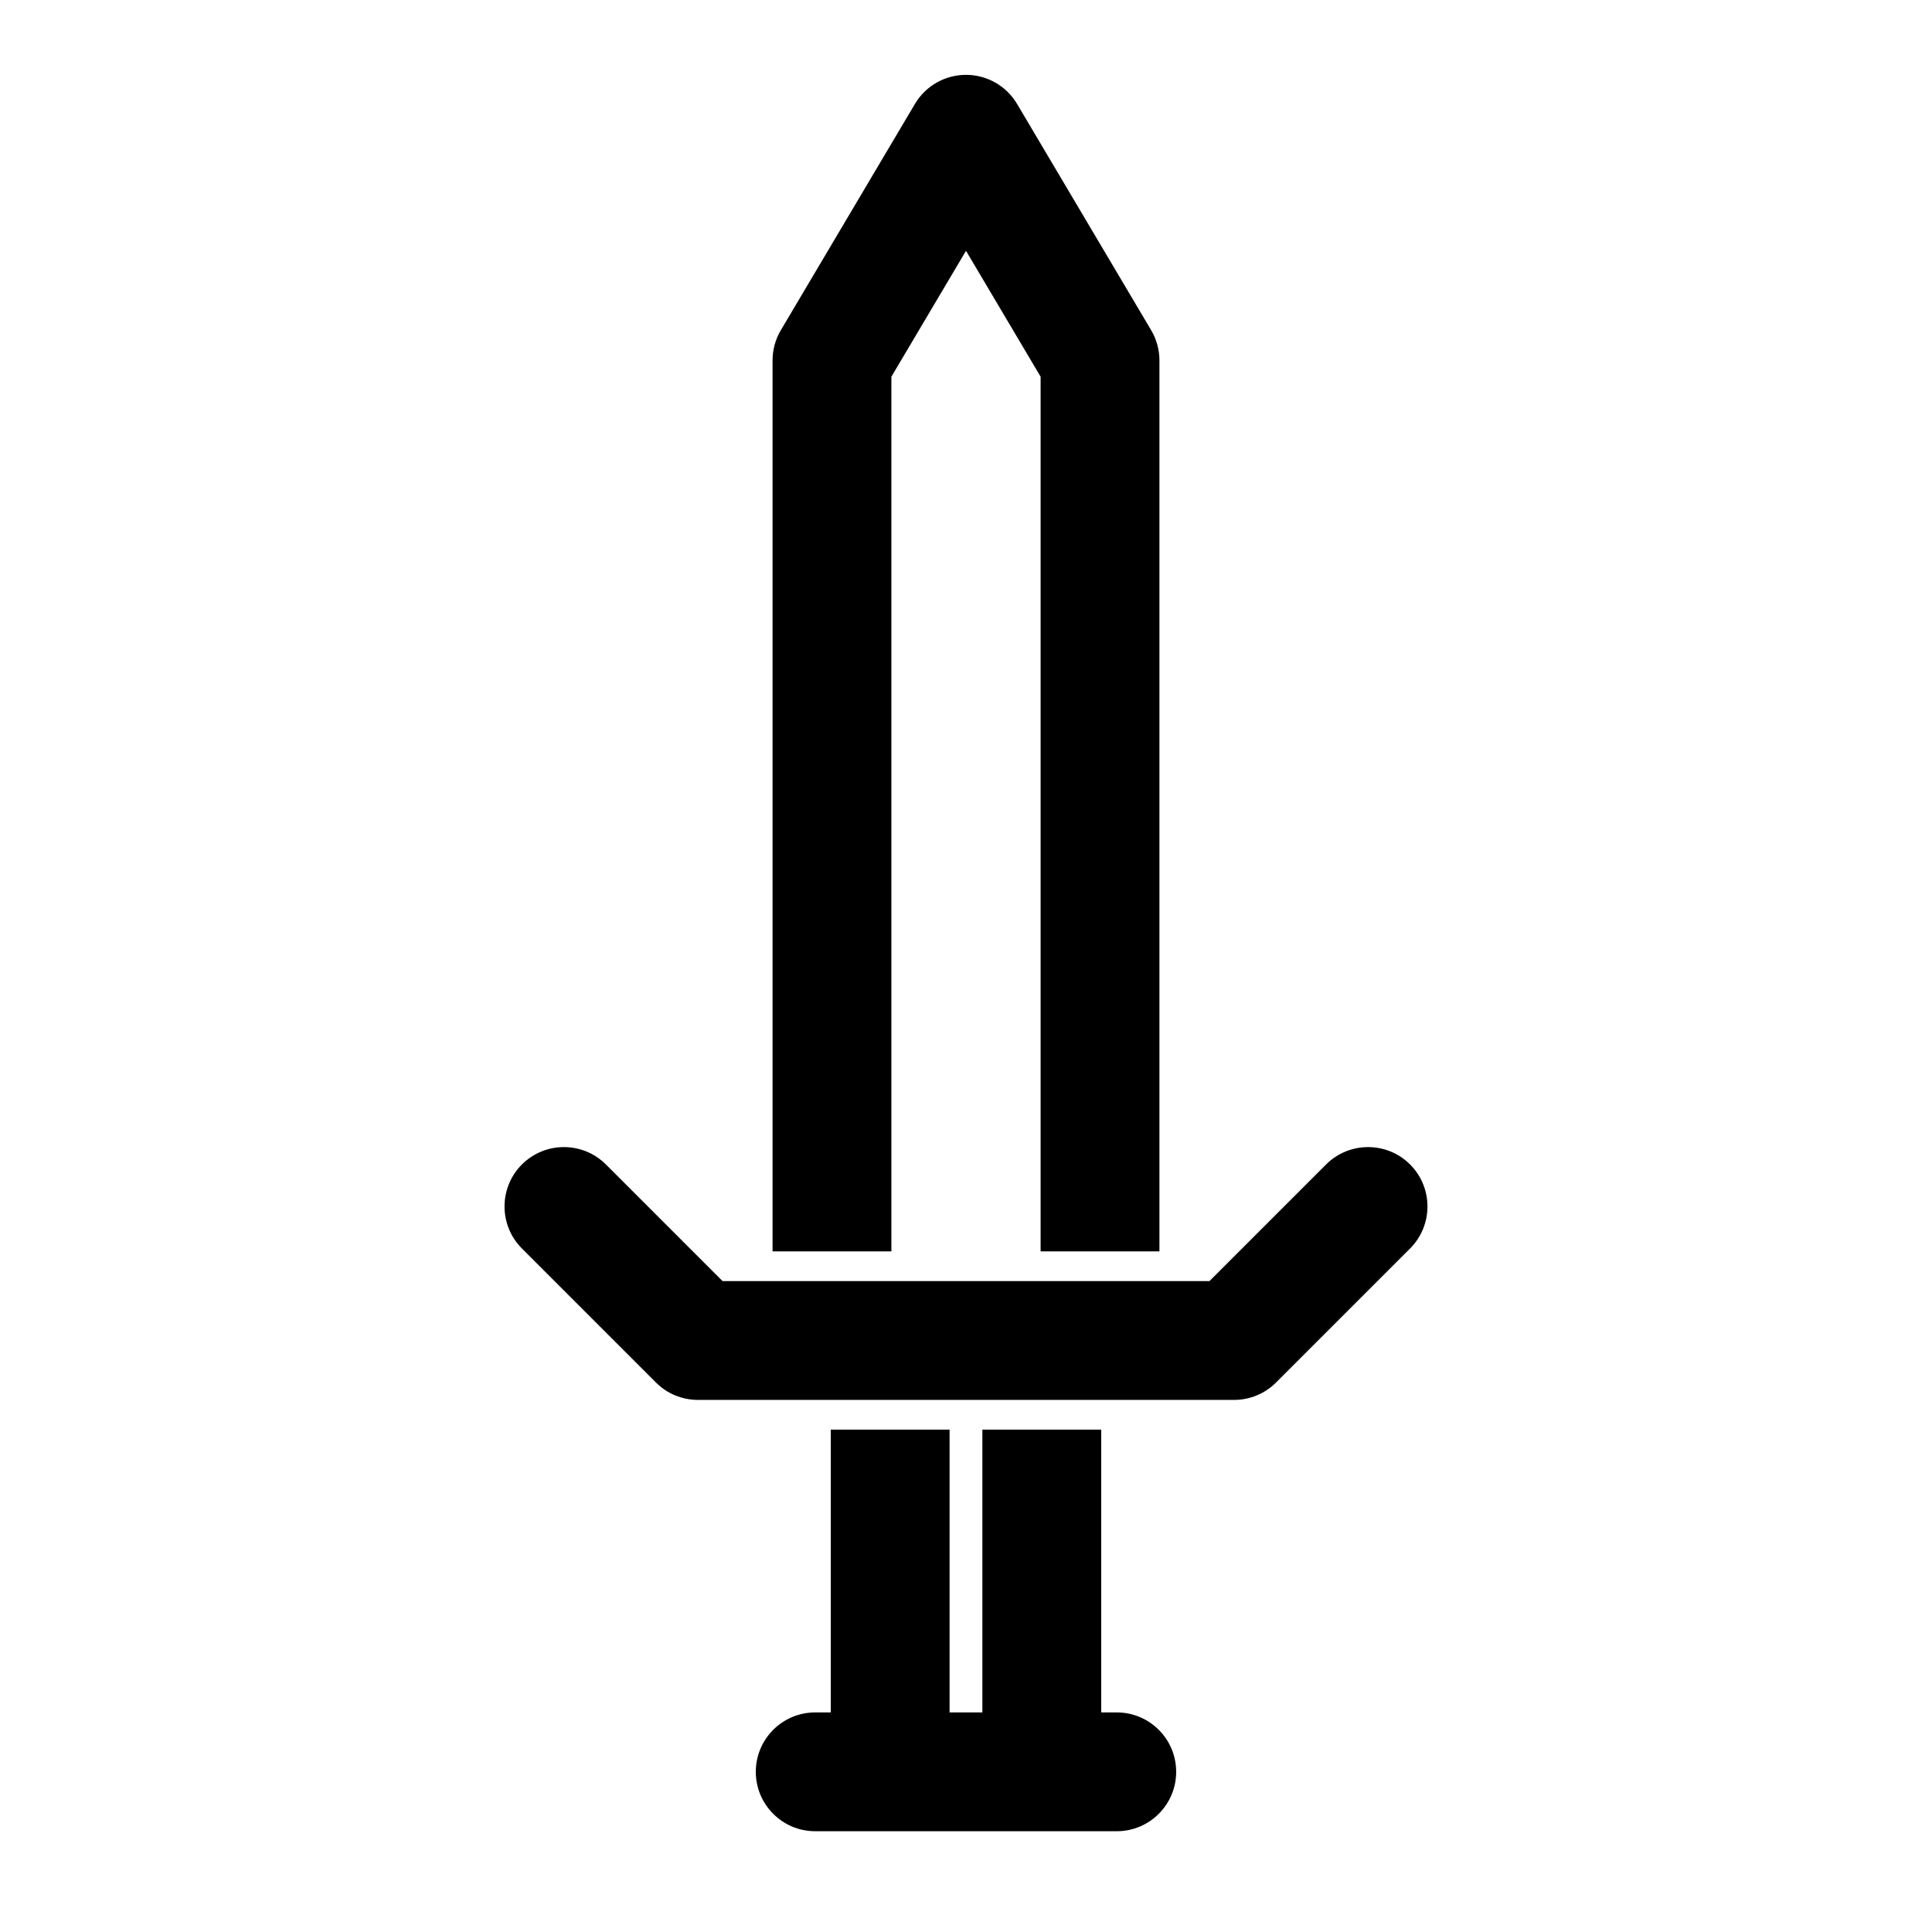
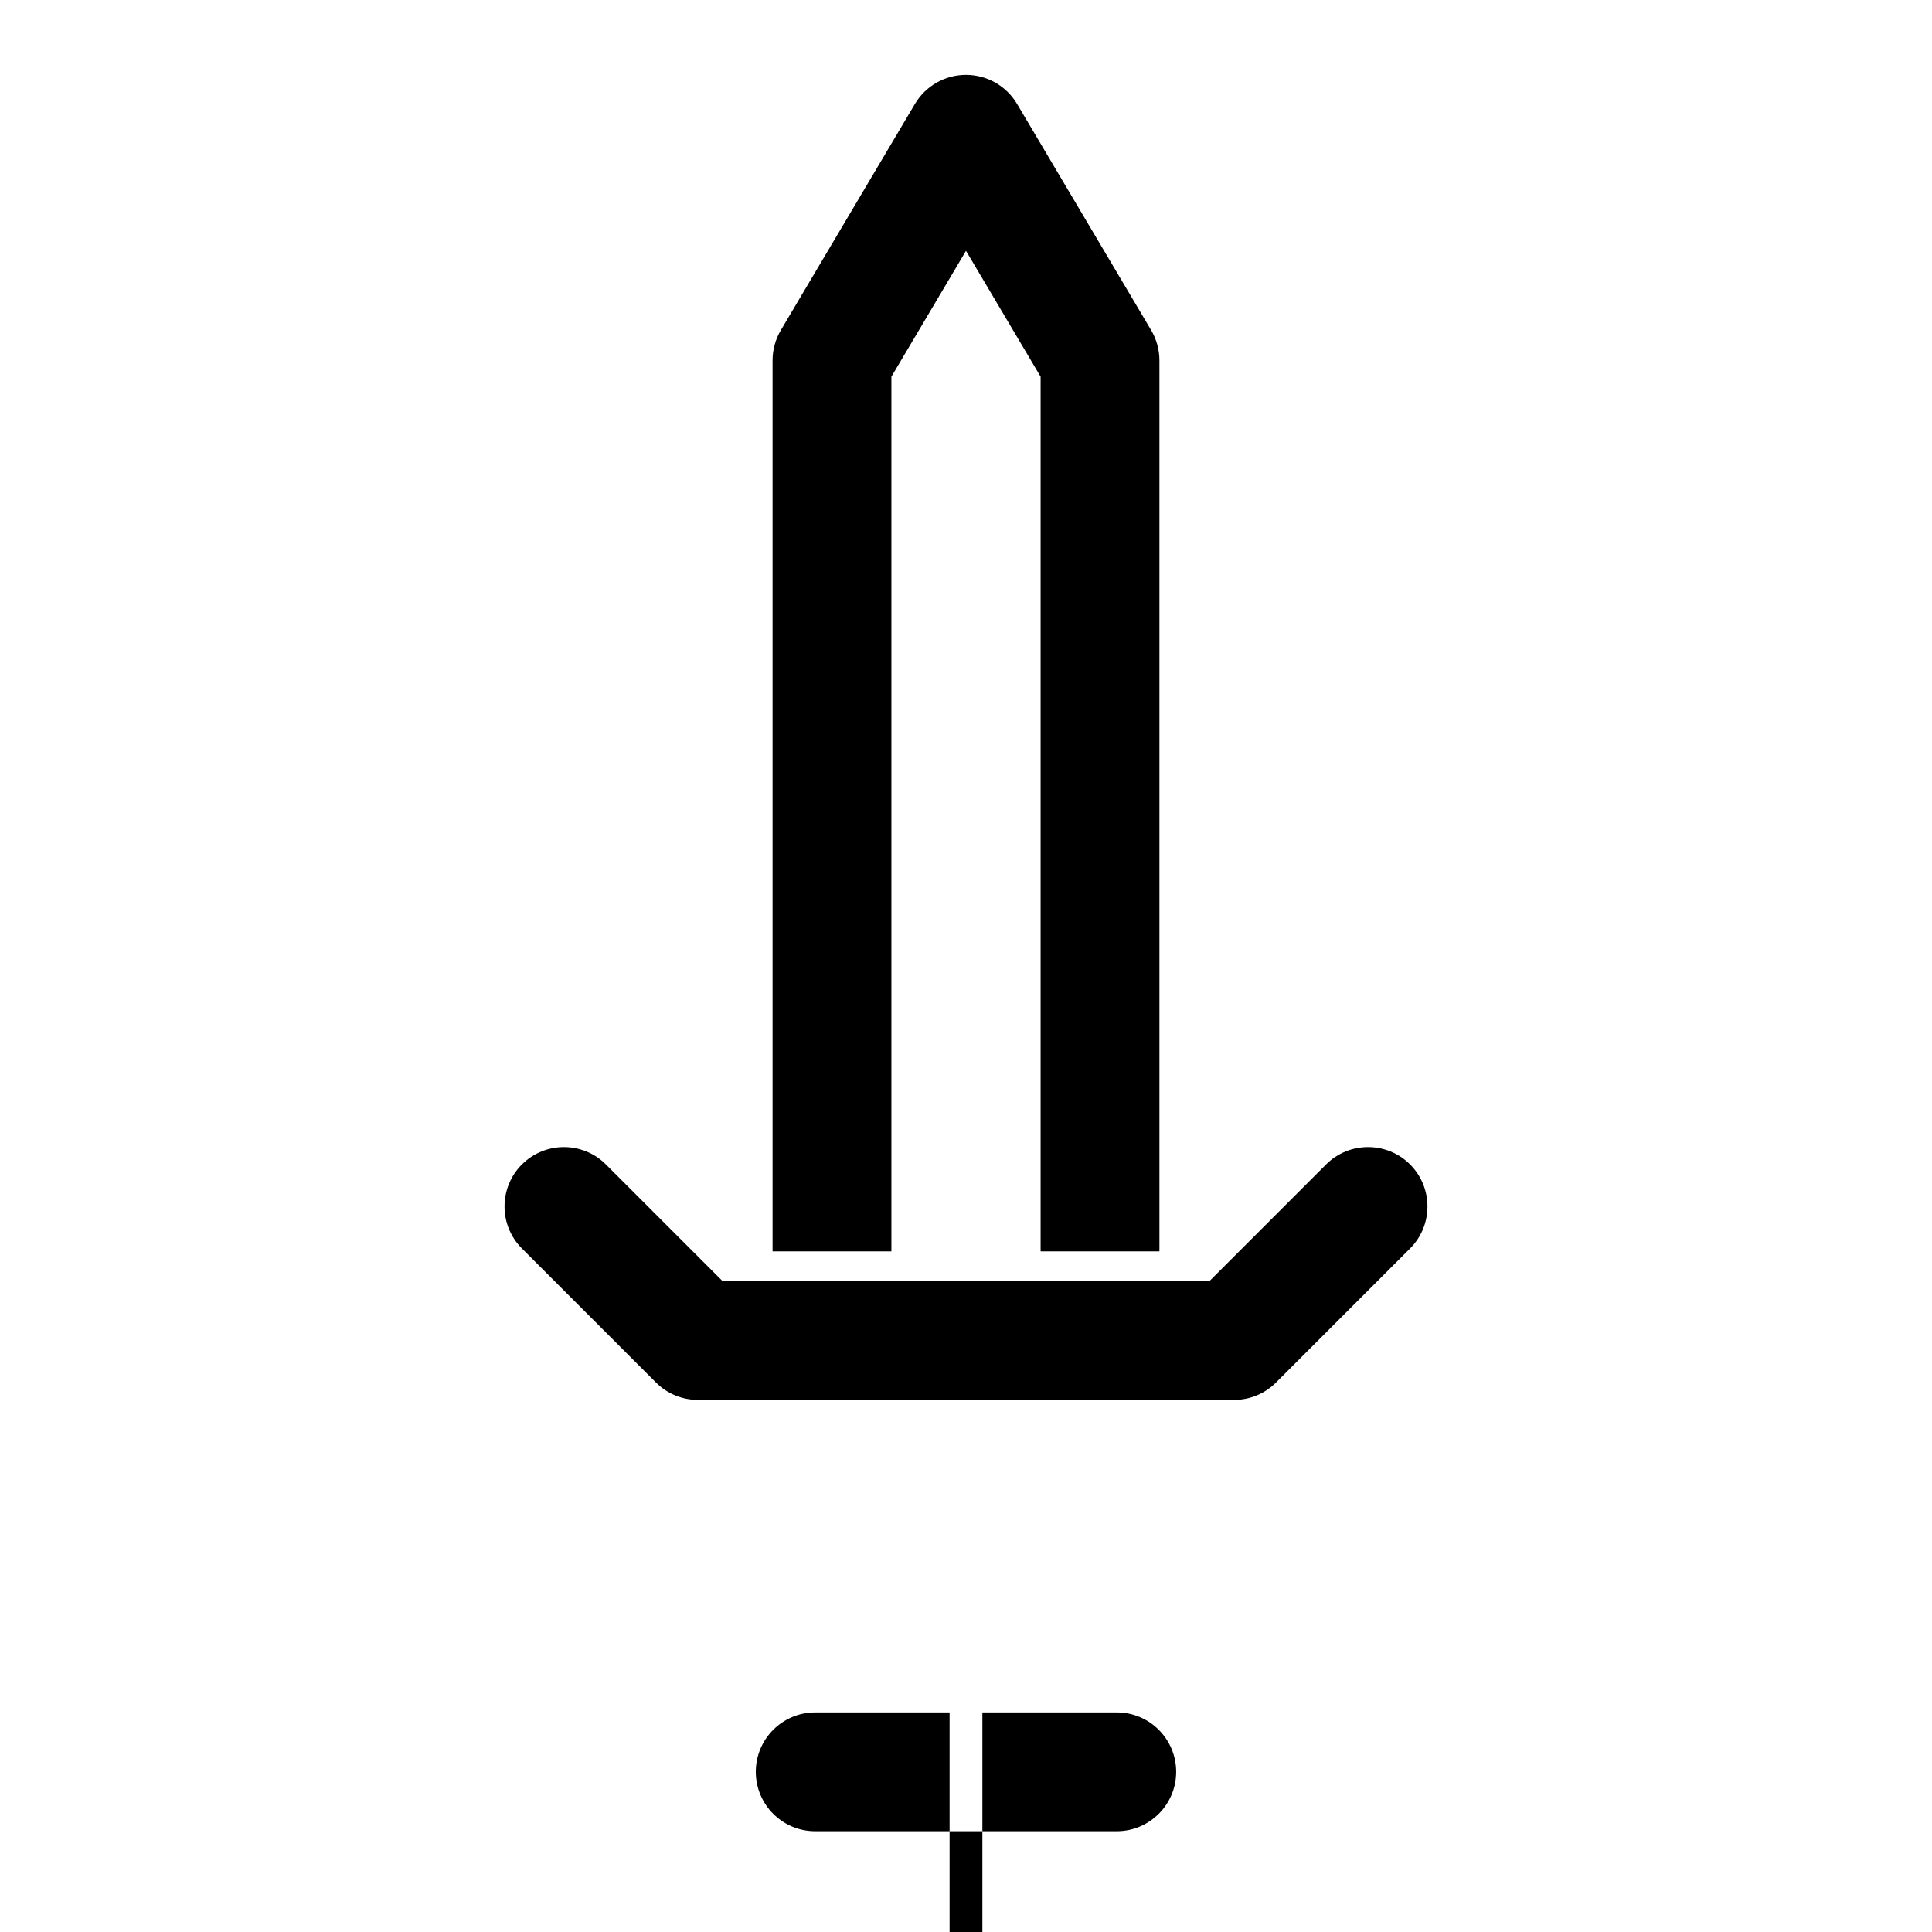
<svg xmlns="http://www.w3.org/2000/svg" fill="#000000" width="800px" height="800px" version="1.1" viewBox="144 144 512 512">
-   <path d="m435.83 597.81h4.125c8.691 0 15.742 7.055 15.742 15.742 0 8.691-7.055 15.742-15.742 15.742h-79.918c-8.691 0-15.742-7.055-15.742-15.742 0-8.691 7.055-15.742 15.742-15.742h4.125v-74.941h31.488v74.941h8.691v-74.941h31.488zm-153.52-122.95 35.52 35.52c2.945 2.961 6.957 4.613 11.133 4.613h142.07c4.172 0 8.188-1.652 11.133-4.613l35.52-35.52c6.141-6.141 6.141-16.121 0-22.262-6.141-6.141-16.121-6.141-22.262 0l-30.906 30.906h-129.04l-30.906-30.906c-6.141-6.141-16.121-6.141-22.262 0-6.141 6.141-6.141 16.121 0 22.262zm66.426 0.77v-236.11c0-2.816 0.754-5.59 2.203-8.031l35.52-59.938c2.832-4.785 7.981-7.715 13.539-7.715s10.707 2.93 13.539 7.715l35.52 59.938c1.449 2.441 2.203 5.211 2.203 8.031v236.11h-31.488v-231.8l-19.773-33.363-19.773 33.363v231.8z" fill-rule="evenodd" />
+   <path d="m435.83 597.81h4.125c8.691 0 15.742 7.055 15.742 15.742 0 8.691-7.055 15.742-15.742 15.742h-79.918c-8.691 0-15.742-7.055-15.742-15.742 0-8.691 7.055-15.742 15.742-15.742h4.125h31.488v74.941h8.691v-74.941h31.488zm-153.52-122.95 35.52 35.52c2.945 2.961 6.957 4.613 11.133 4.613h142.07c4.172 0 8.188-1.652 11.133-4.613l35.52-35.52c6.141-6.141 6.141-16.121 0-22.262-6.141-6.141-16.121-6.141-22.262 0l-30.906 30.906h-129.04l-30.906-30.906c-6.141-6.141-16.121-6.141-22.262 0-6.141 6.141-6.141 16.121 0 22.262zm66.426 0.77v-236.11c0-2.816 0.754-5.59 2.203-8.031l35.52-59.938c2.832-4.785 7.981-7.715 13.539-7.715s10.707 2.93 13.539 7.715l35.52 59.938c1.449 2.441 2.203 5.211 2.203 8.031v236.11h-31.488v-231.8l-19.773-33.363-19.773 33.363v231.8z" fill-rule="evenodd" />
</svg>